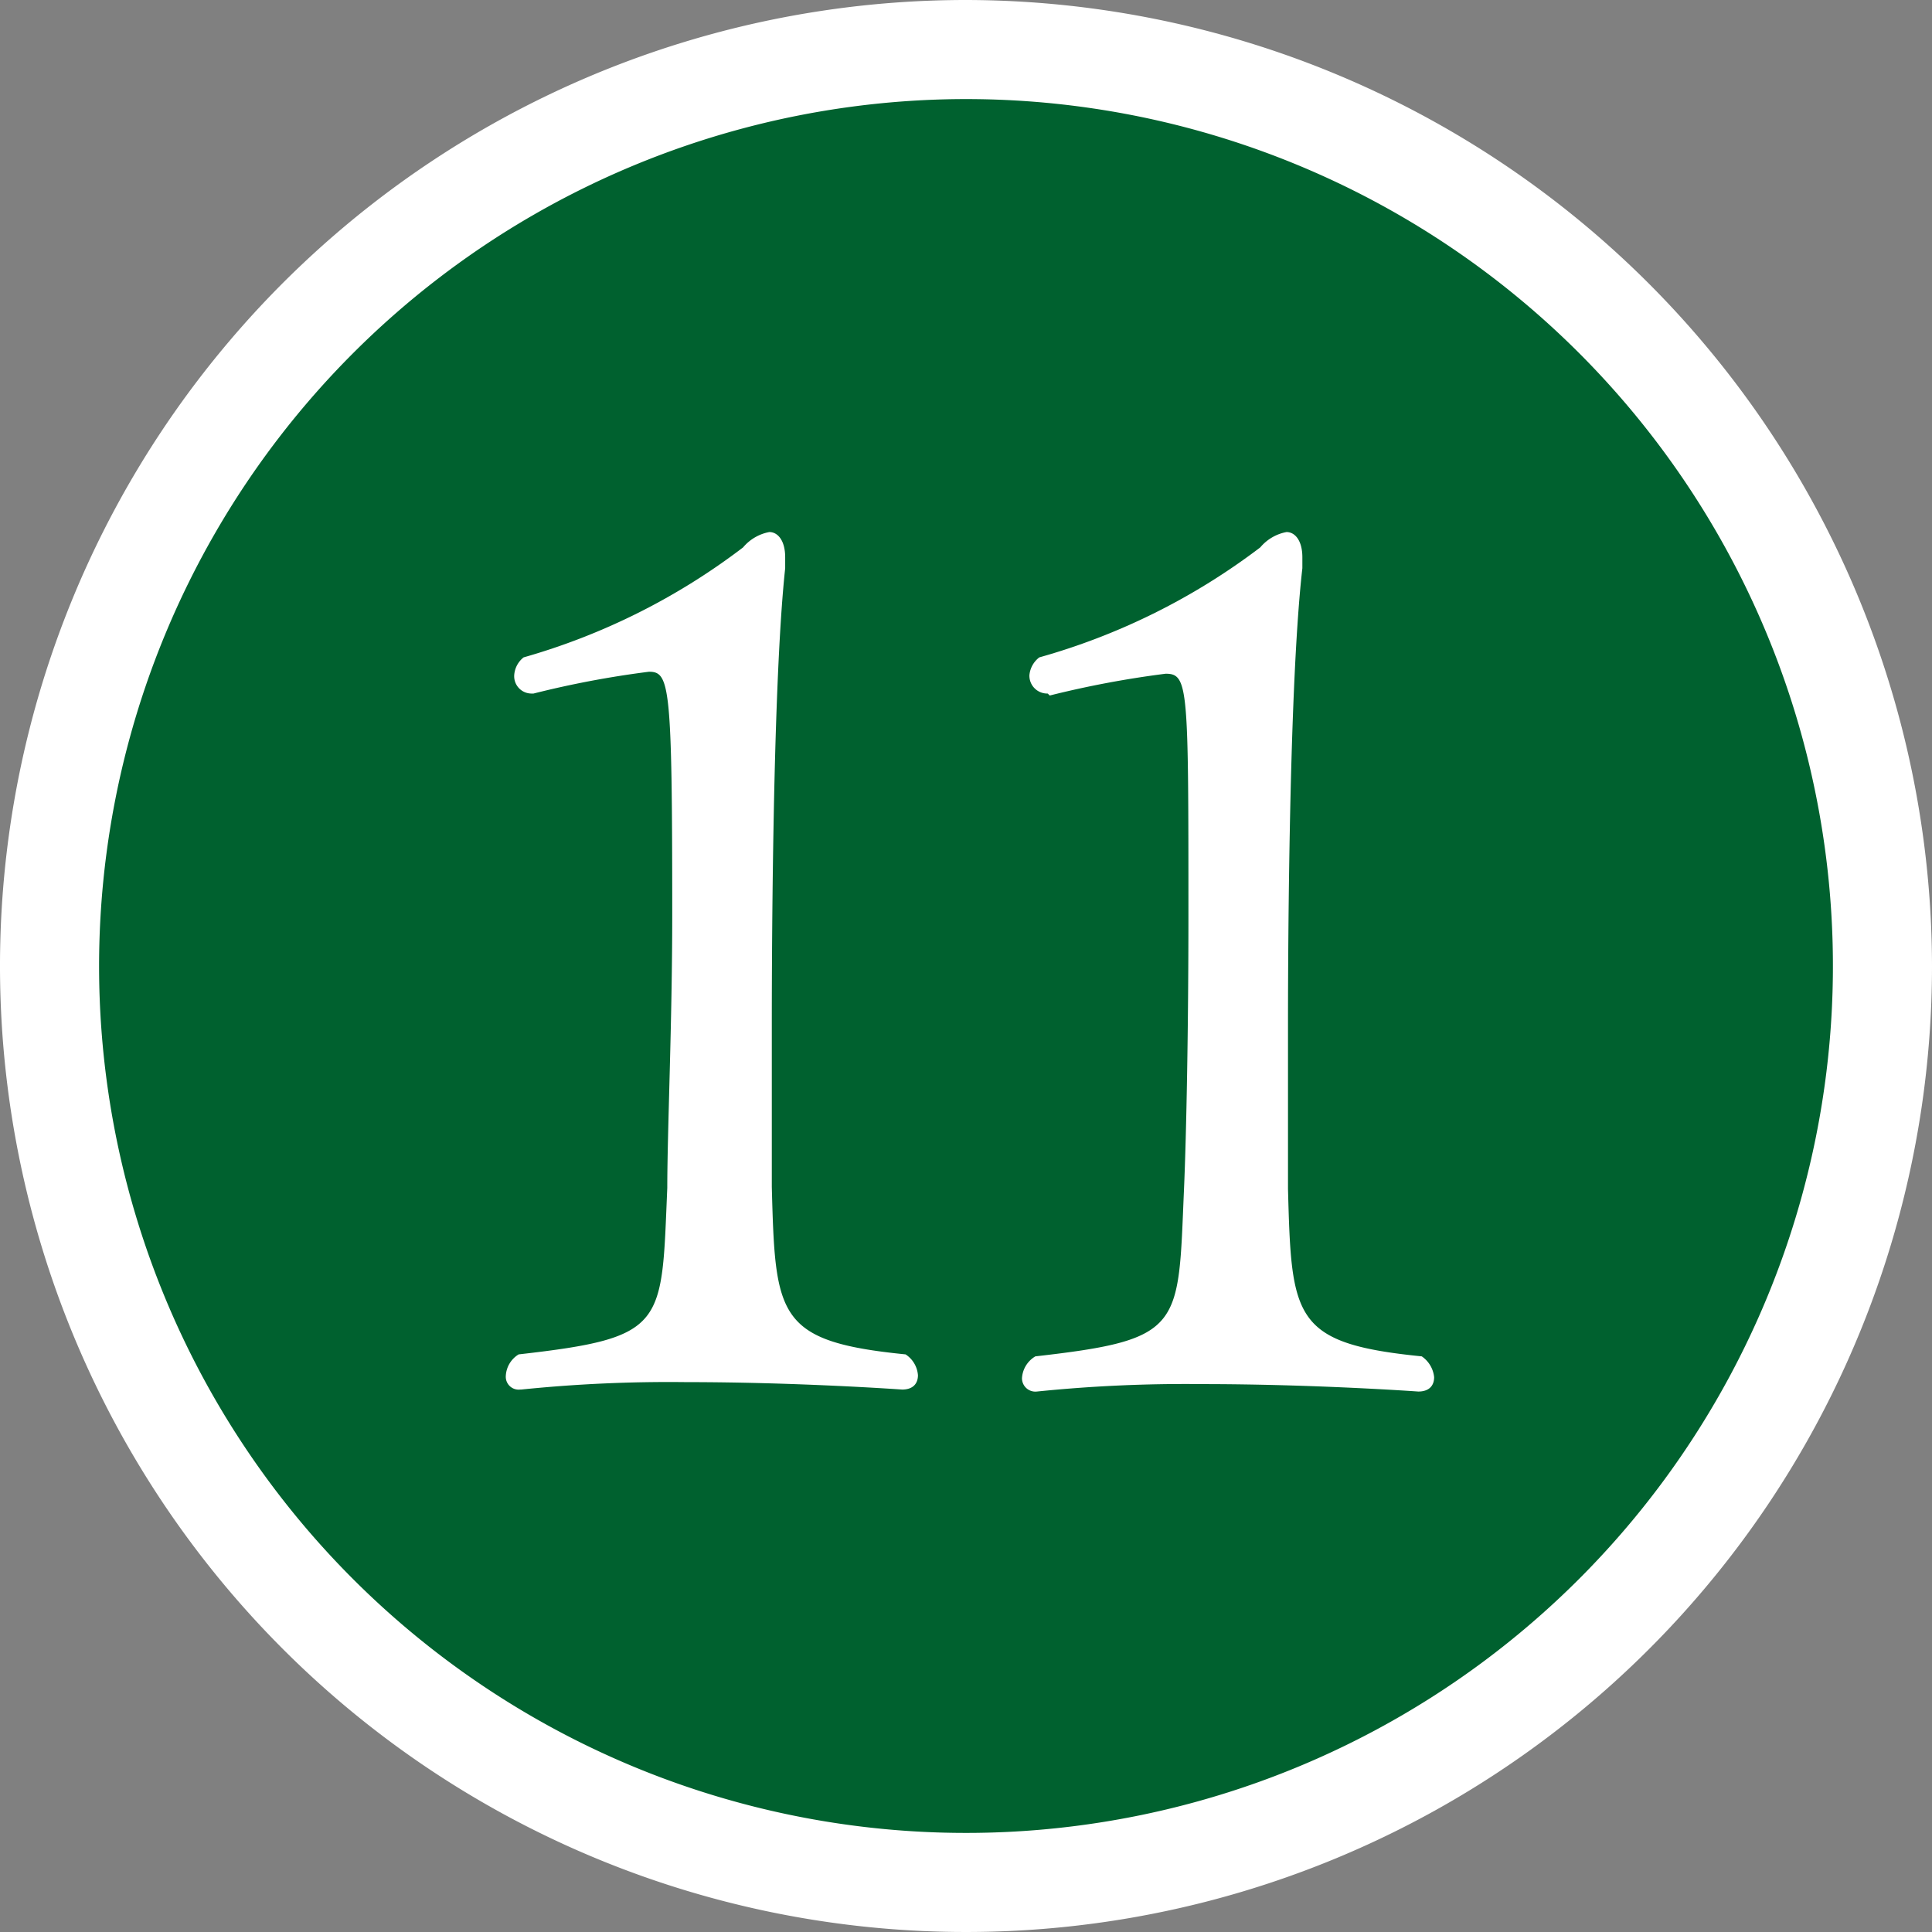
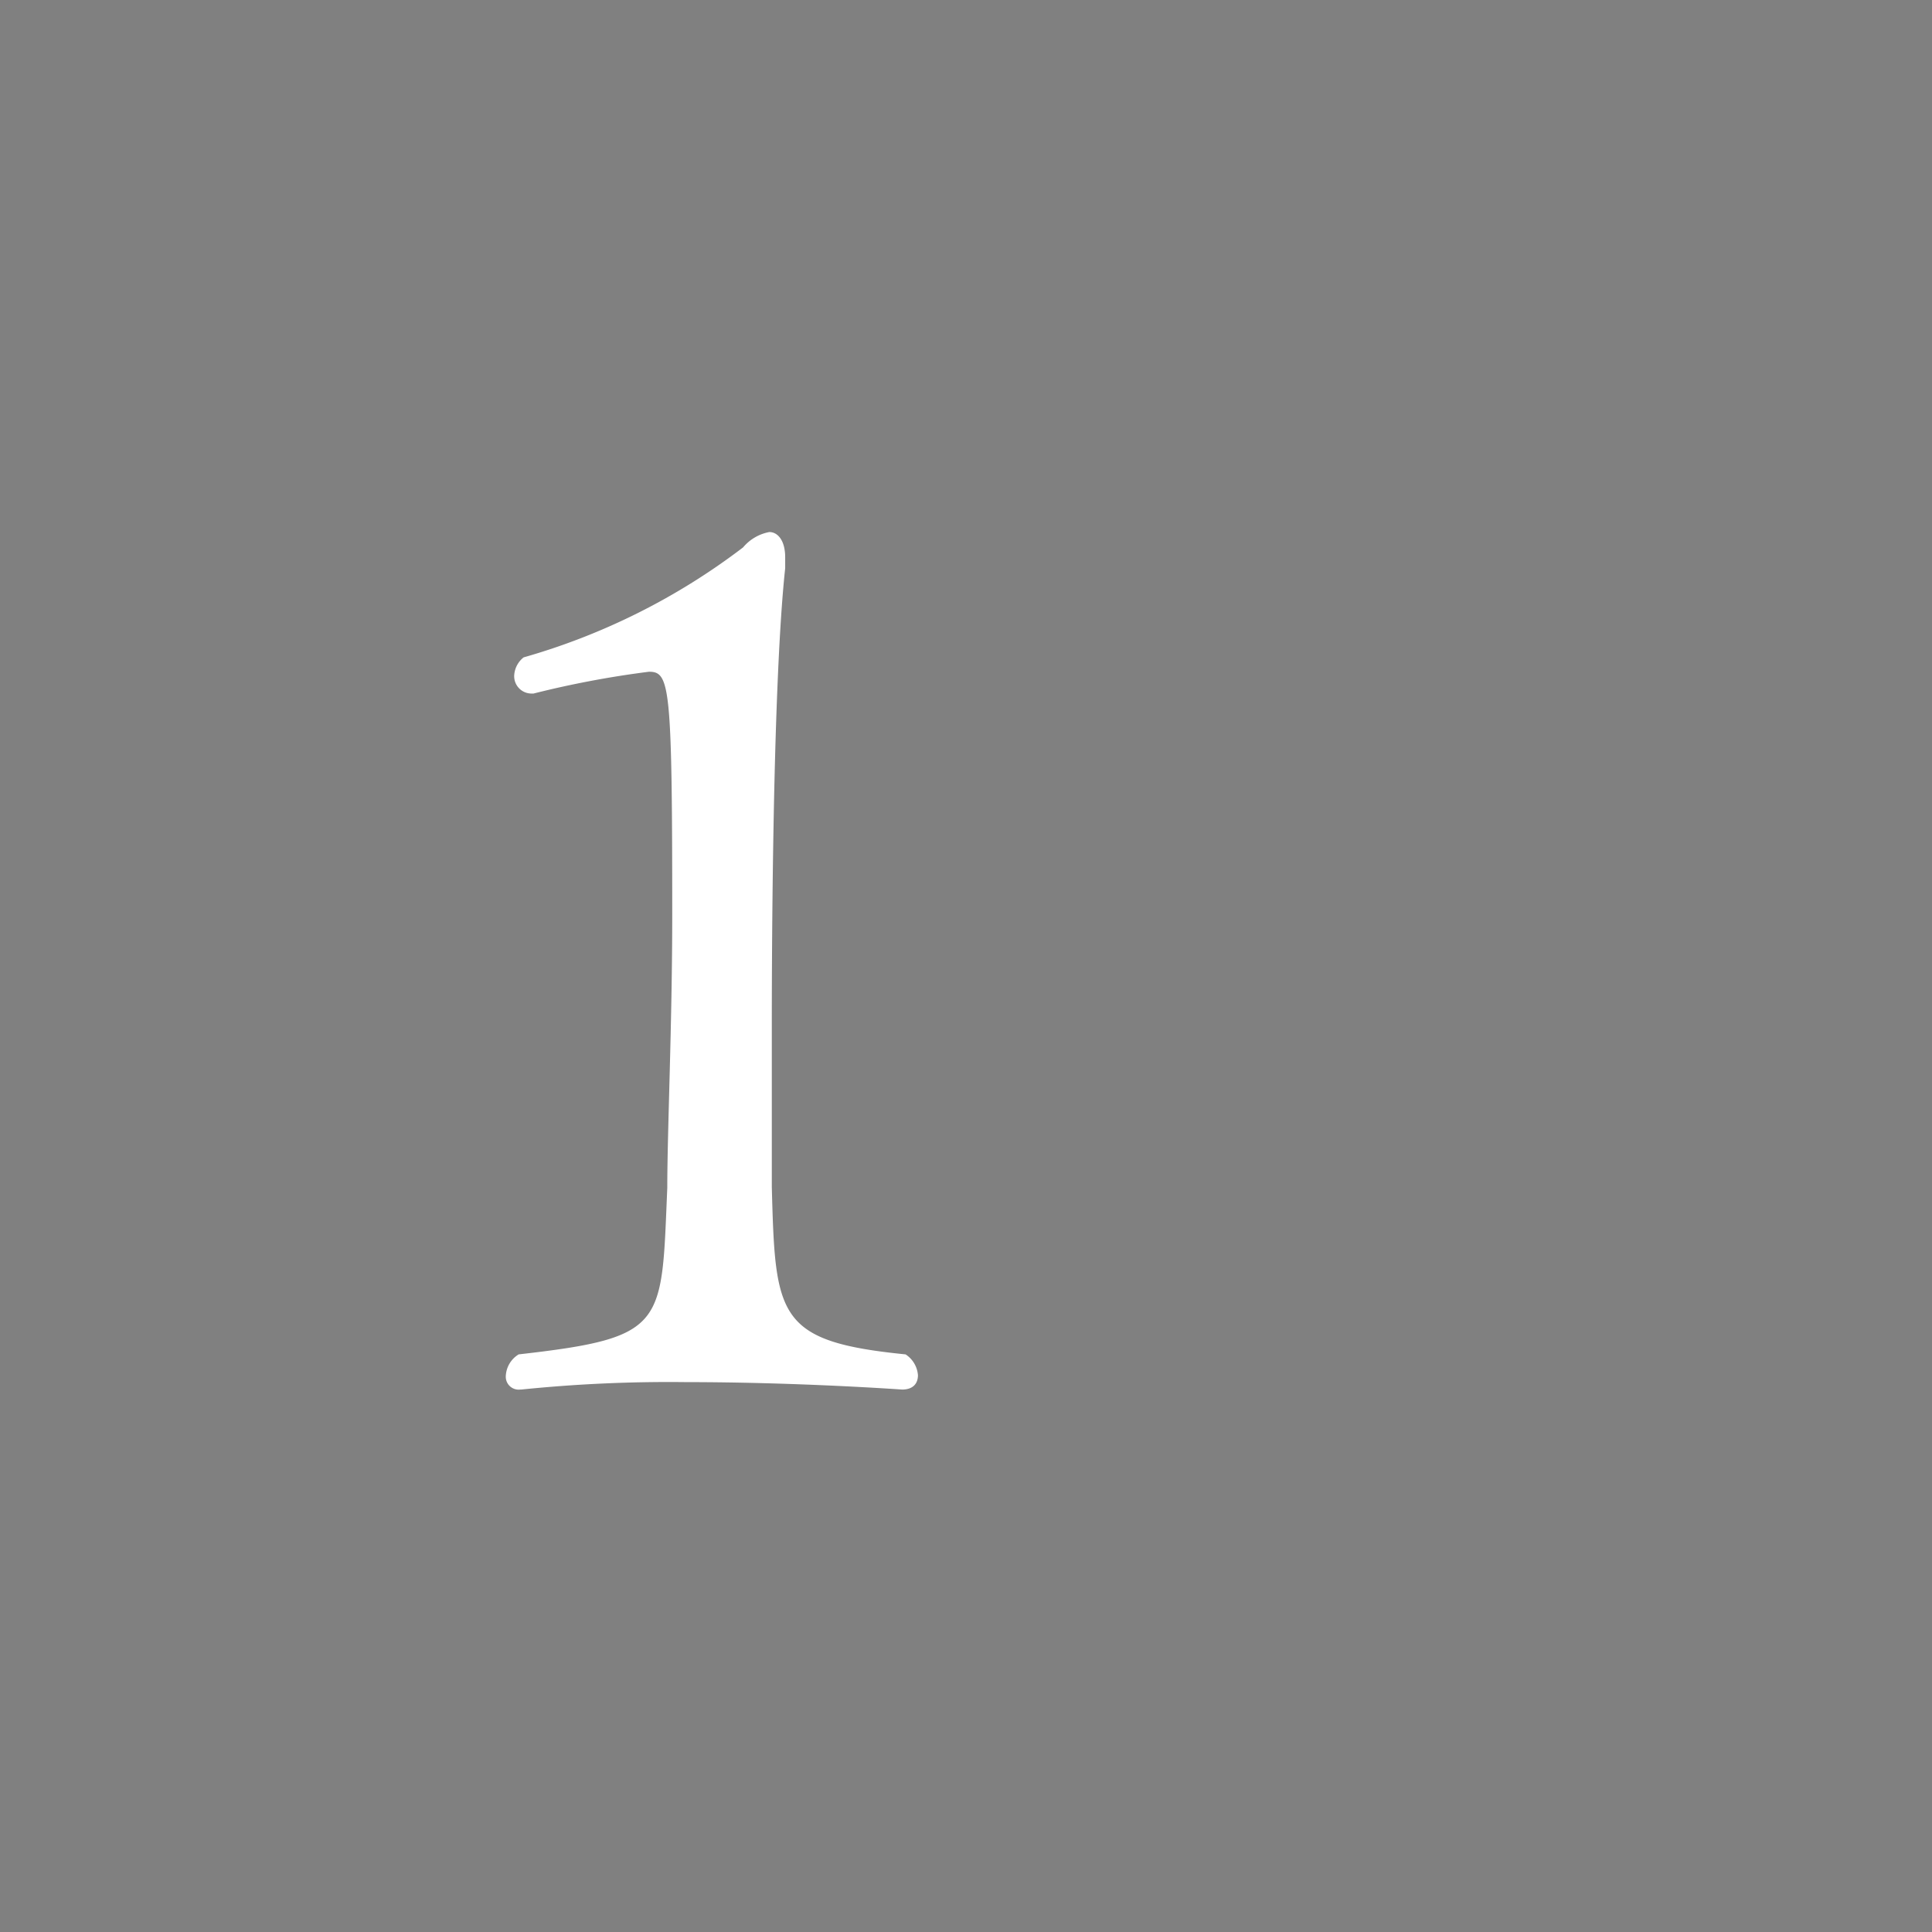
<svg xmlns="http://www.w3.org/2000/svg" viewBox="0 0 39 39">
  <rect x="0" y="0" width="39" height="39" fill="#808080" stroke="none" />
-   <circle cx="19.5" cy="19.5" fill="#00612f" r="18.5" />
  <g fill="#fff">
-     <path d="m19.5 2a17.5 17.5 0 1 1 -17.5 17.5 17.51 17.51 0 0 1 17.5-17.5m0-2a19.5 19.5 0 1 0 19.5 19.5 19.53 19.53 0 0 0 -19.5-19.5z" />
    <path d="m10.74 14a.35.35 0 0 1 -.36-.37.5.5 0 0 1 .19-.36 13.31 13.31 0 0 0 4.43-2.22.91.91 0 0 1 .53-.31c.17 0 .32.17.32.51v.22c-.27 2.5-.27 8.5-.27 9.25v3.24c.07 2.61.1 3.12 2.7 3.38a.55.55 0 0 1 .25.42c0 .17-.1.29-.32.29 0 0-2.09-.15-4.36-.15a29.24 29.24 0 0 0 -3.33.15h-.02a.26.26 0 0 1 -.29-.27.54.54 0 0 1 .26-.44c3-.34 2.88-.58 3-3.36 0-1.14.1-3.33.1-5.52 0-4.63-.05-4.9-.47-4.9a19.57 19.57 0 0 0 -2.33.44z" />
-     <path d="m21.15 14a.36.36 0 0 1 -.37-.37.51.51 0 0 1 .2-.36 13.31 13.31 0 0 0 4.46-2.22.91.91 0 0 1 .53-.31c.17 0 .32.17.32.51v.22c-.29 2.53-.29 8.53-.29 9.25v3.28c.07 2.61.1 3.12 2.7 3.38a.58.58 0 0 1 .25.42c0 .17-.1.29-.32.29 0 0-2.09-.15-4.36-.15a29.53 29.53 0 0 0 -3.34.15.27.27 0 0 1 -.3-.27.55.55 0 0 1 .27-.44c3-.34 2.88-.58 3-3.36.05-1.14.09-3.33.09-5.52 0-4.63 0-4.9-.46-4.9a19.9 19.9 0 0 0 -2.34.44z" />
  </g>
</svg>